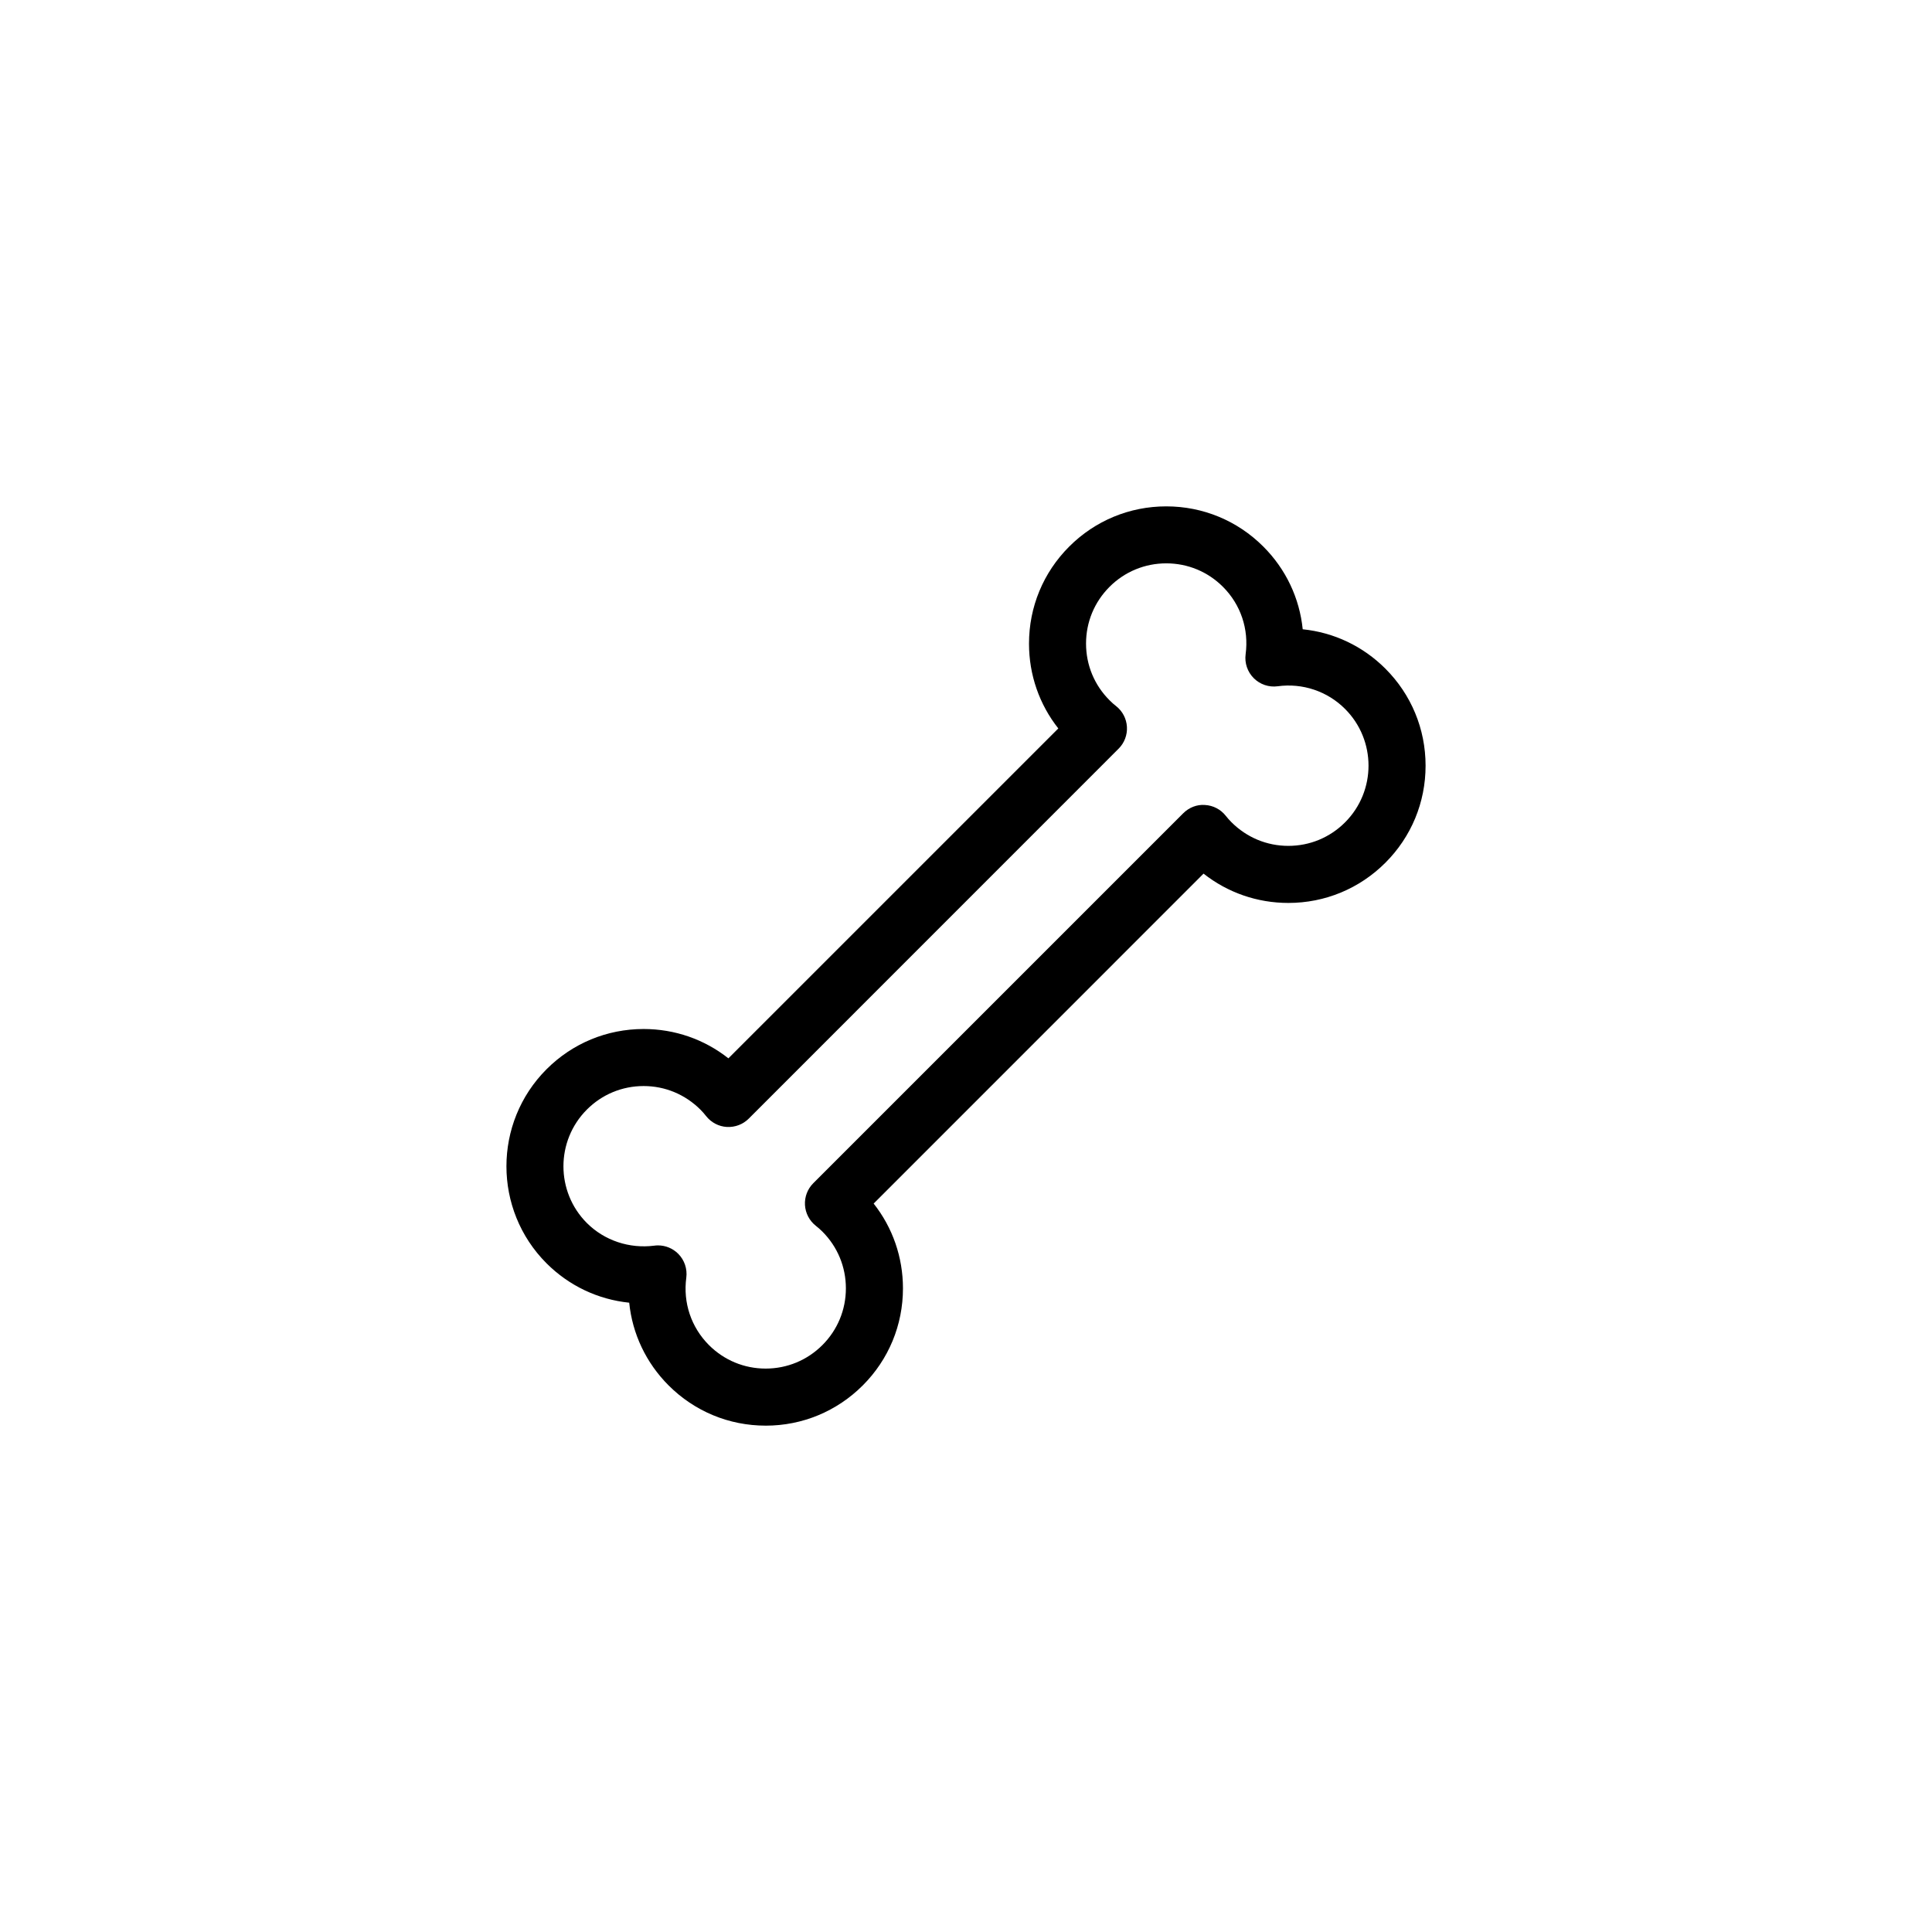
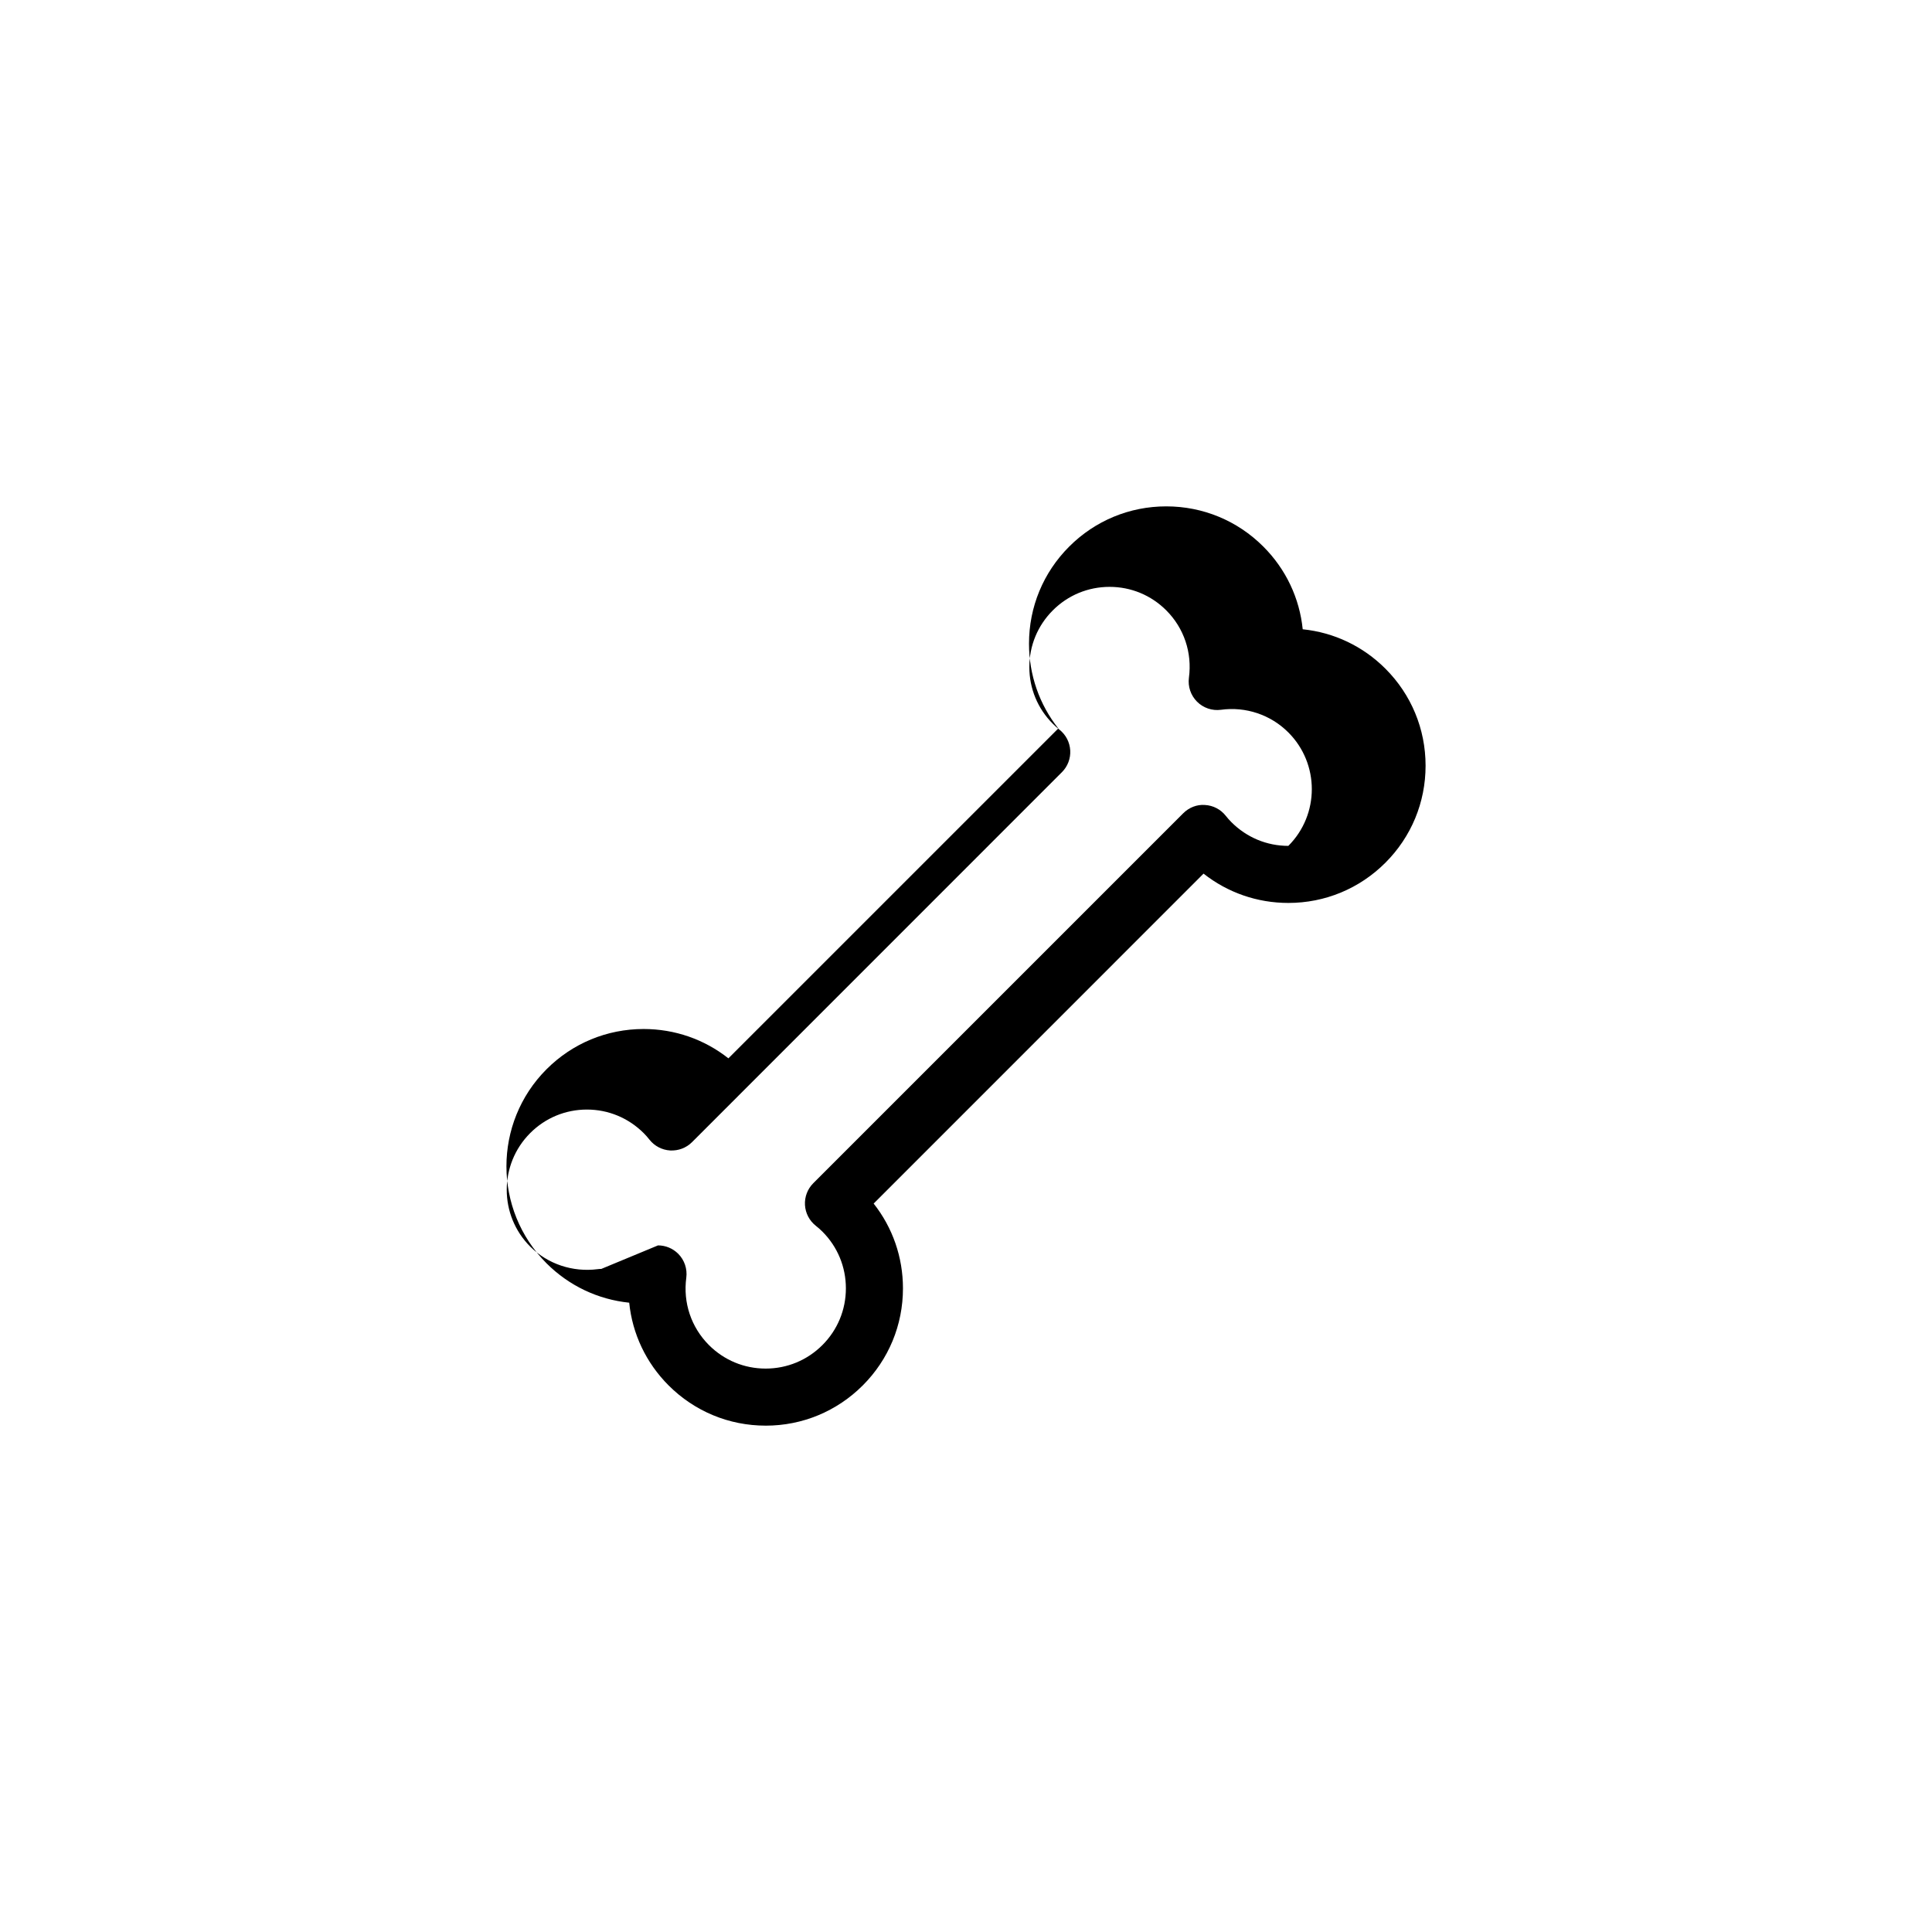
<svg xmlns="http://www.w3.org/2000/svg" fill="#000000" width="800px" height="800px" version="1.1" viewBox="144 144 512 512">
-   <path d="m346.91 521.81c-9.715 0-18.848-3.789-25.719-10.656-5.996-6-9.613-13.707-10.445-21.926-8.277-0.848-15.945-4.481-21.906-10.43-14.176-14.188-14.172-37.262 0.004-51.445 6.867-6.867 16.008-10.656 25.719-10.656 8.258 0 16.086 2.734 22.469 7.773l87.43-87.426c-5.019-6.348-7.769-14.199-7.766-22.48 0-9.719 3.785-18.852 10.652-25.715 6.871-6.871 16.012-10.656 25.723-10.656 9.707 0 18.836 3.777 25.711 10.645 6 5.996 9.617 13.699 10.449 21.926 8.289 0.848 15.949 4.481 21.906 10.43 6.871 6.867 10.656 16.008 10.656 25.719 0.004 9.715-3.777 18.848-10.645 25.715-6.871 6.871-16.012 10.66-25.719 10.66-8.258 0-16.086-2.734-22.477-7.769l-87.426 87.438c5.027 6.367 7.766 14.207 7.766 22.477 0 9.715-3.789 18.852-10.656 25.719-6.879 6.871-16.012 10.66-25.727 10.66zm-28.531-47.766c1.996 0 3.914 0.785 5.344 2.211 1.668 1.664 2.457 4.016 2.152 6.348-0.891 6.641 1.301 13.145 6.004 17.859 4.016 4.016 9.352 6.227 15.027 6.227 5.68 0 11.02-2.211 15.035-6.227 4.016-4.016 6.227-9.355 6.227-15.035 0-5.688-2.211-11.023-6.227-15.043-0.57-0.57-1.152-1.074-1.754-1.547-1.691-1.34-2.734-3.336-2.863-5.492-0.121-2.156 0.68-4.262 2.207-5.785l98.027-98.027c1.527-1.527 3.641-2.379 5.777-2.203 2.152 0.121 4.144 1.152 5.488 2.848 0.469 0.586 0.961 1.164 1.512 1.707 4.07 4.07 9.41 6.281 15.09 6.281s11.012-2.211 15.027-6.231c8.293-8.293 8.293-21.773-0.004-30.066-4.664-4.676-11.273-6.902-17.855-6-2.332 0.316-4.68-0.484-6.344-2.152-1.664-1.668-2.457-4.012-2.144-6.348 0.887-6.641-1.305-13.148-6.012-17.855-4.012-4.012-9.344-6.219-15.02-6.219-5.684 0-11.023 2.207-15.039 6.227-4.016 4.016-6.223 9.352-6.223 15.027 0 5.68 2.207 11.02 6.223 15.023 0.598 0.621 1.18 1.109 1.762 1.566 1.691 1.34 2.731 3.336 2.852 5.492 0.125 2.152-0.676 4.258-2.203 5.777l-98.023 98.043c-1.527 1.527-3.602 2.312-5.785 2.207-2.156-0.125-4.152-1.168-5.492-2.863-0.465-0.59-0.953-1.16-1.5-1.703-4.07-4.066-9.402-6.277-15.078-6.277-5.68 0-11.02 2.211-15.027 6.227-8.293 8.293-8.293 21.773-0.012 30.074 4.676 4.664 11.281 6.836 17.852 6 0.332-0.051 0.668-0.07 1-0.07z" />
+   <path d="m346.91 521.81c-9.715 0-18.848-3.789-25.719-10.656-5.996-6-9.613-13.707-10.445-21.926-8.277-0.848-15.945-4.481-21.906-10.43-14.176-14.188-14.172-37.262 0.004-51.445 6.867-6.867 16.008-10.656 25.719-10.656 8.258 0 16.086 2.734 22.469 7.773l87.43-87.426c-5.019-6.348-7.769-14.199-7.766-22.48 0-9.719 3.785-18.852 10.652-25.715 6.871-6.871 16.012-10.656 25.723-10.656 9.707 0 18.836 3.777 25.711 10.645 6 5.996 9.617 13.699 10.449 21.926 8.289 0.848 15.949 4.481 21.906 10.43 6.871 6.867 10.656 16.008 10.656 25.719 0.004 9.715-3.777 18.848-10.645 25.715-6.871 6.871-16.012 10.66-25.719 10.66-8.258 0-16.086-2.734-22.477-7.769l-87.426 87.438c5.027 6.367 7.766 14.207 7.766 22.477 0 9.715-3.789 18.852-10.656 25.719-6.879 6.871-16.012 10.66-25.727 10.66zm-28.531-47.766c1.996 0 3.914 0.785 5.344 2.211 1.668 1.664 2.457 4.016 2.152 6.348-0.891 6.641 1.301 13.145 6.004 17.859 4.016 4.016 9.352 6.227 15.027 6.227 5.68 0 11.02-2.211 15.035-6.227 4.016-4.016 6.227-9.355 6.227-15.035 0-5.688-2.211-11.023-6.227-15.043-0.57-0.57-1.152-1.074-1.754-1.547-1.691-1.34-2.734-3.336-2.863-5.492-0.121-2.156 0.68-4.262 2.207-5.785l98.027-98.027c1.527-1.527 3.641-2.379 5.777-2.203 2.152 0.121 4.144 1.152 5.488 2.848 0.469 0.586 0.961 1.164 1.512 1.707 4.07 4.07 9.41 6.281 15.09 6.281c8.293-8.293 8.293-21.773-0.004-30.066-4.664-4.676-11.273-6.902-17.855-6-2.332 0.316-4.68-0.484-6.344-2.152-1.664-1.668-2.457-4.012-2.144-6.348 0.887-6.641-1.305-13.148-6.012-17.855-4.012-4.012-9.344-6.219-15.02-6.219-5.684 0-11.023 2.207-15.039 6.227-4.016 4.016-6.223 9.352-6.223 15.027 0 5.68 2.207 11.02 6.223 15.023 0.598 0.621 1.18 1.109 1.762 1.566 1.691 1.34 2.731 3.336 2.852 5.492 0.125 2.152-0.676 4.258-2.203 5.777l-98.023 98.043c-1.527 1.527-3.602 2.312-5.785 2.207-2.156-0.125-4.152-1.168-5.492-2.863-0.465-0.59-0.953-1.16-1.5-1.703-4.07-4.066-9.402-6.277-15.078-6.277-5.68 0-11.02 2.211-15.027 6.227-8.293 8.293-8.293 21.773-0.012 30.074 4.676 4.664 11.281 6.836 17.852 6 0.332-0.051 0.668-0.07 1-0.07z" />
</svg>